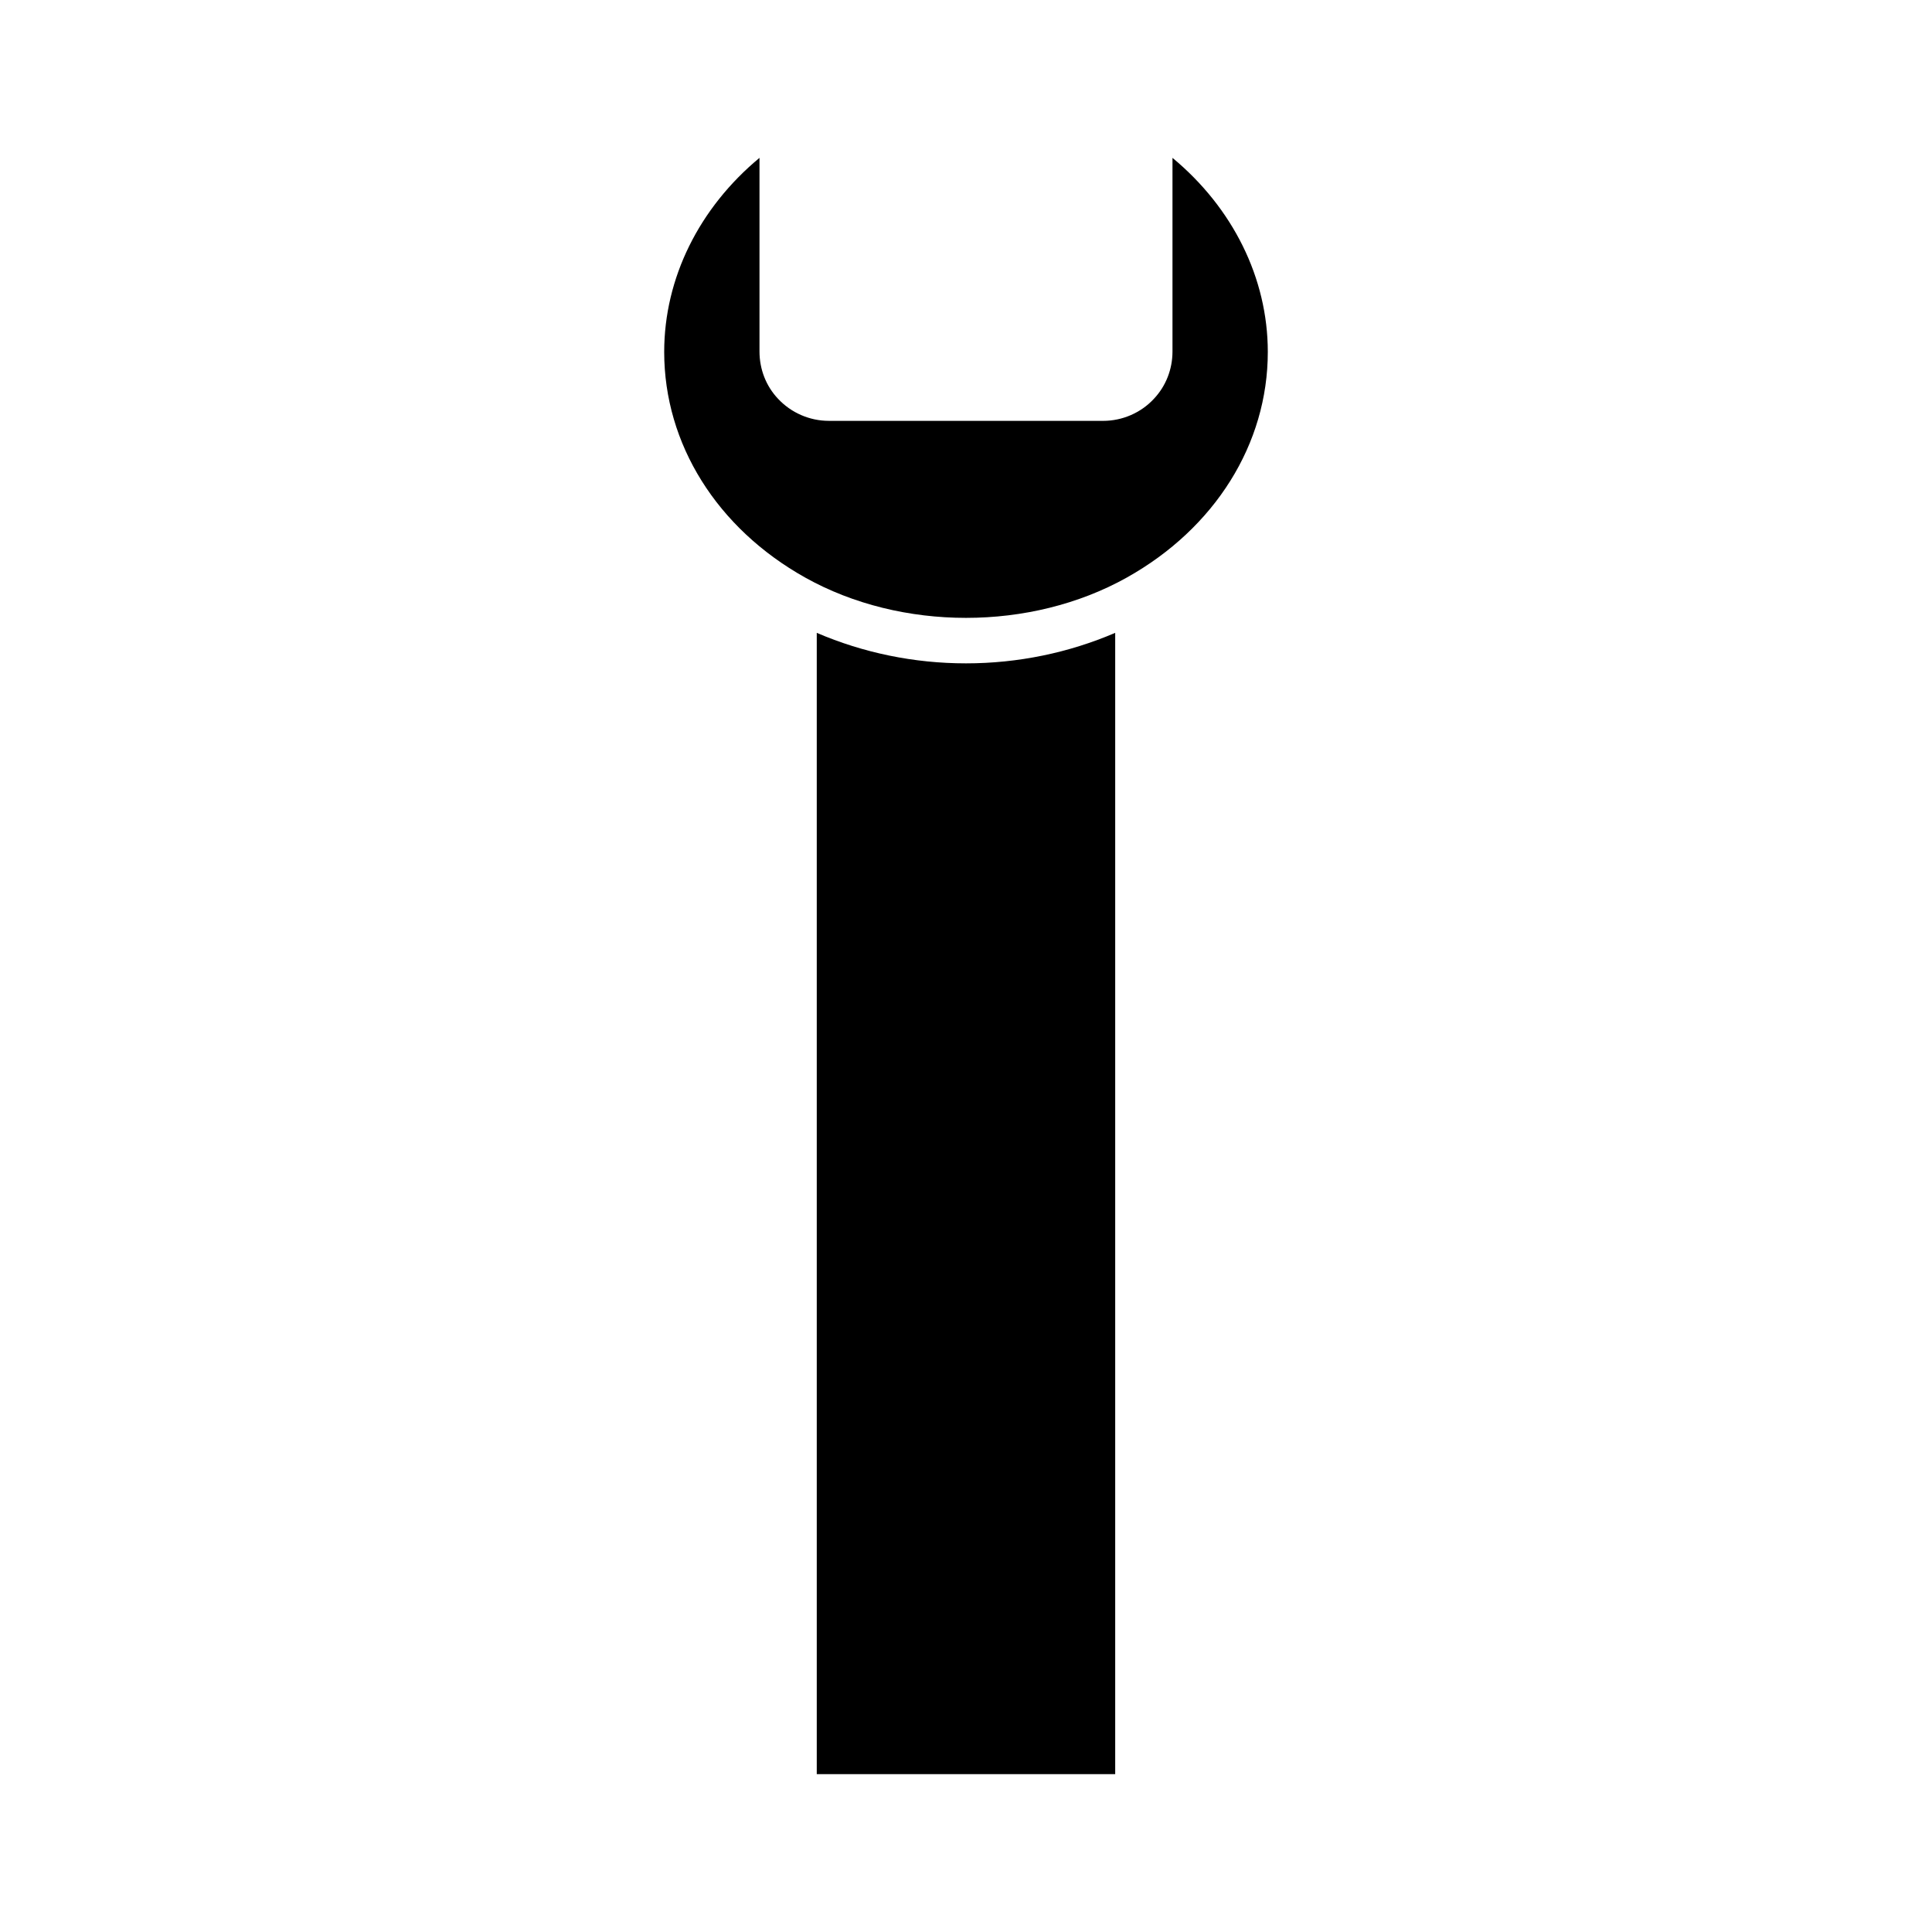
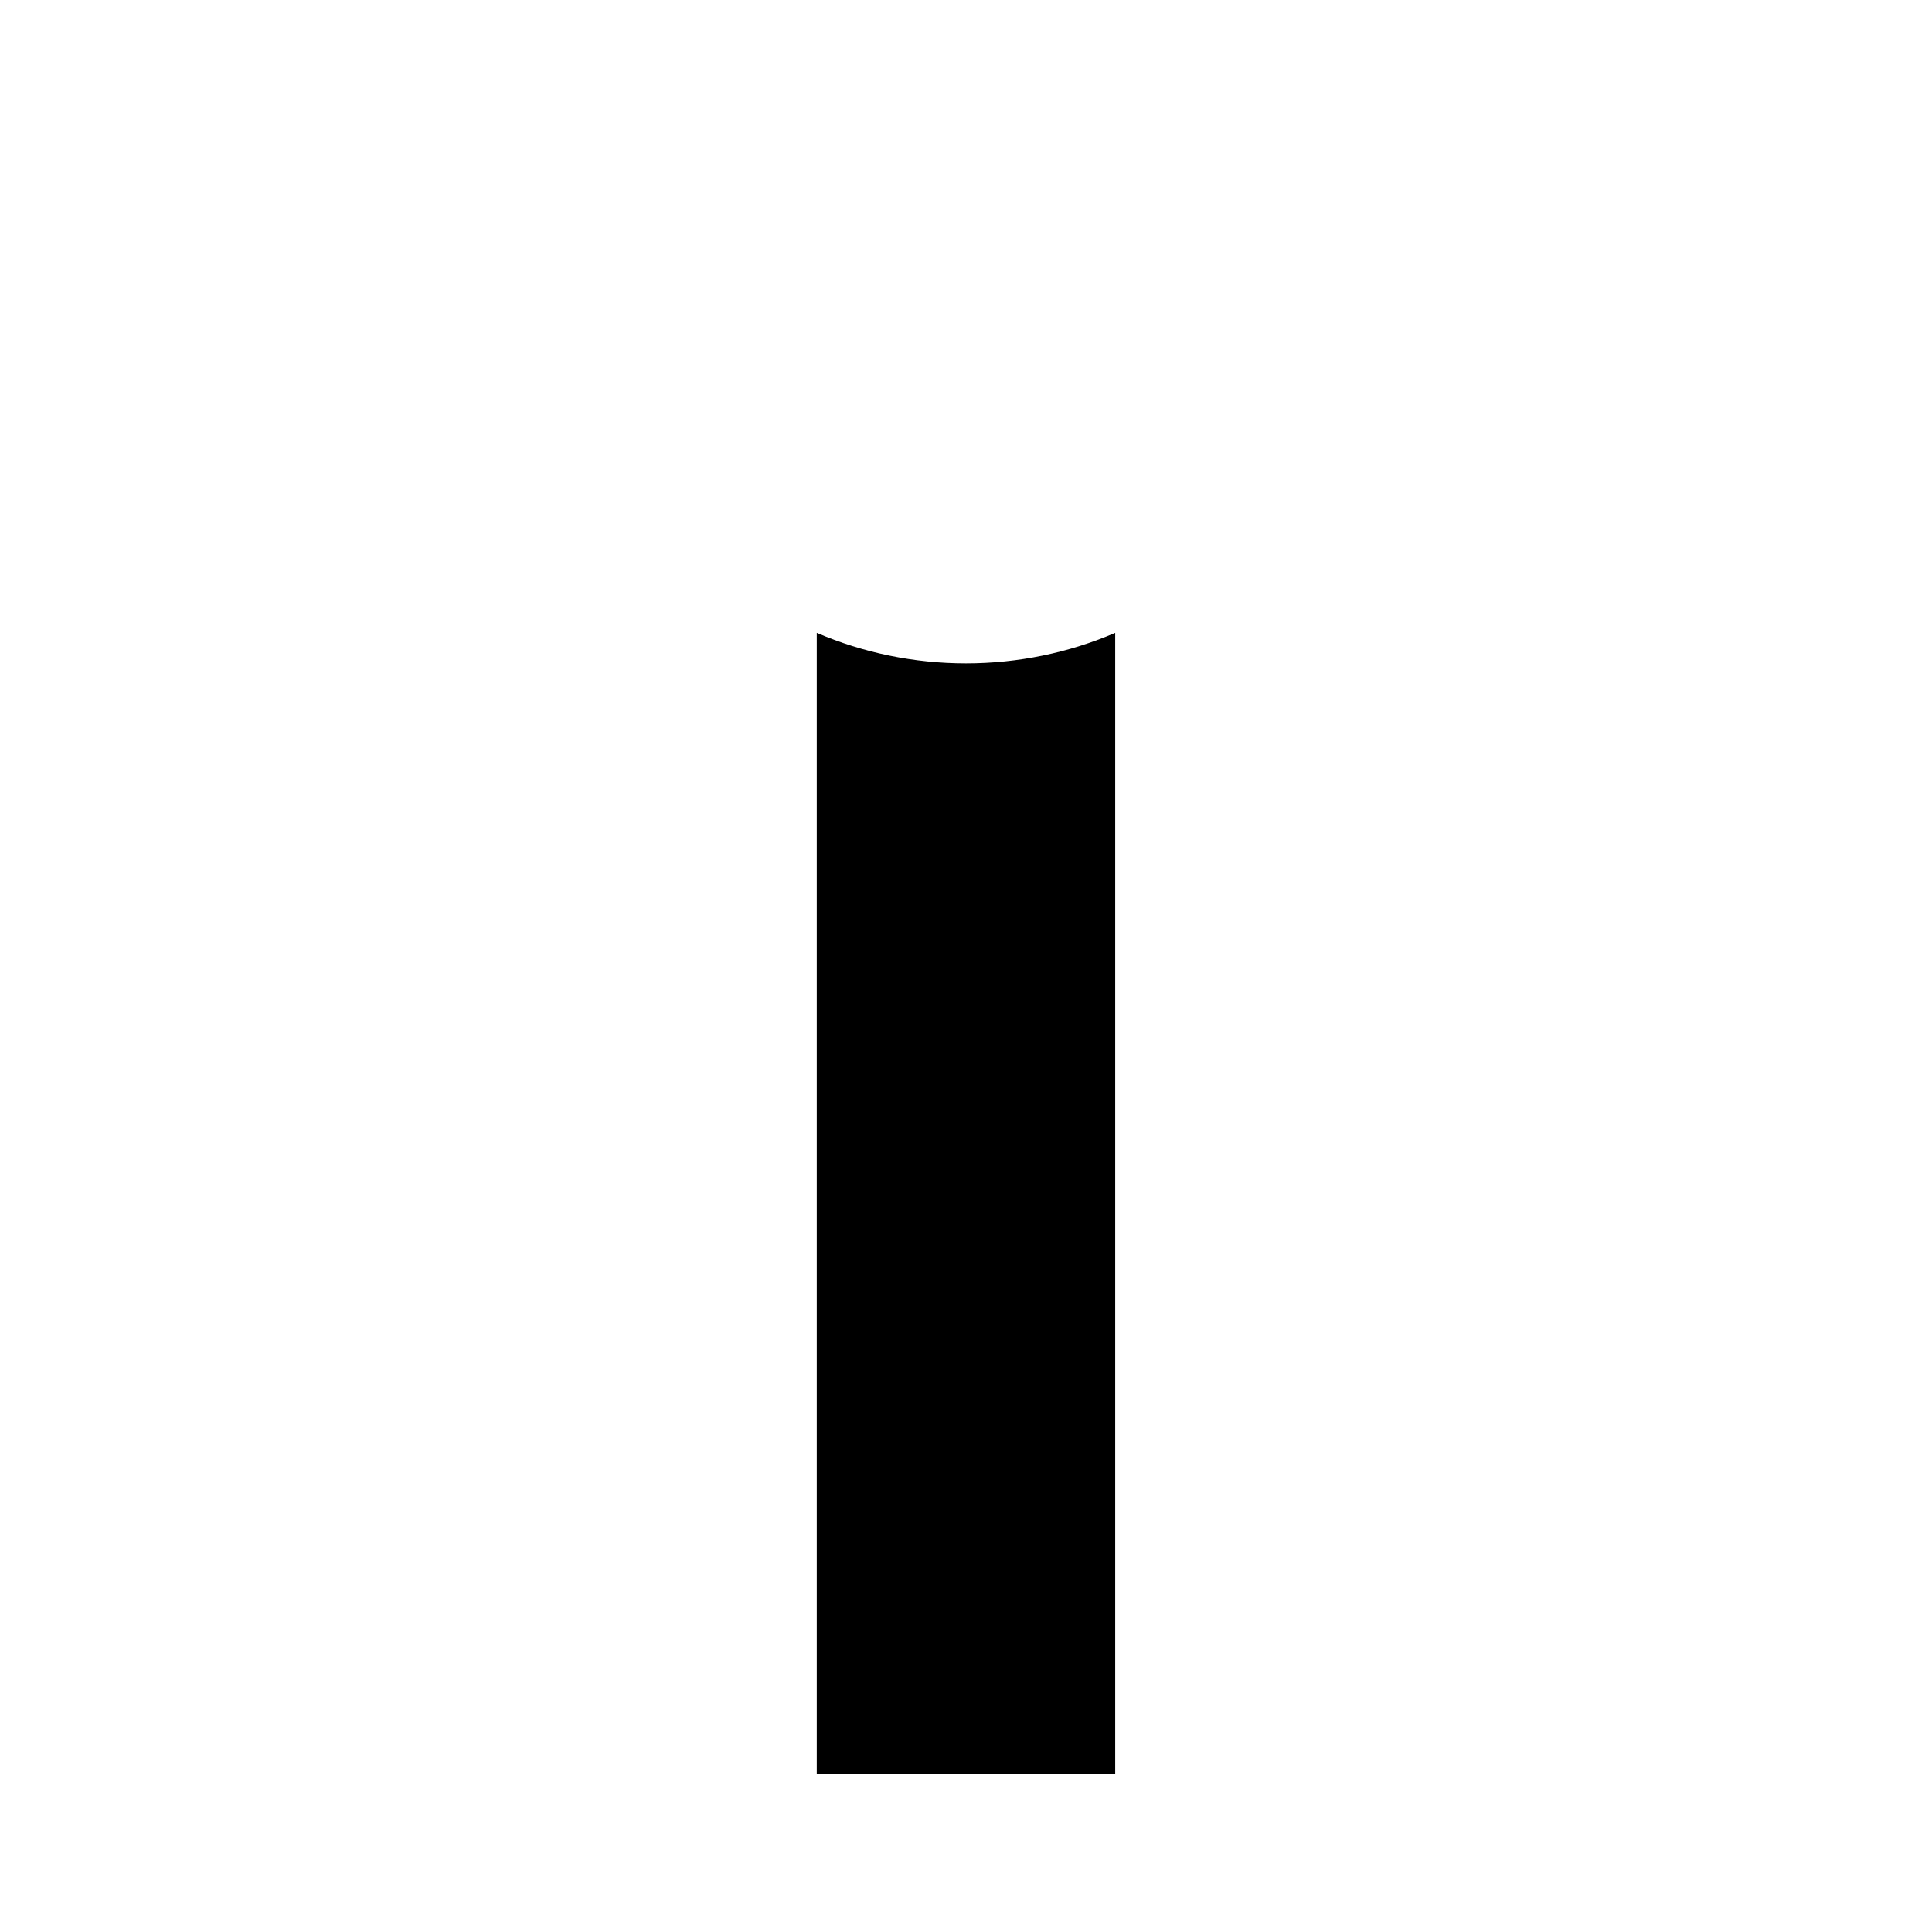
<svg xmlns="http://www.w3.org/2000/svg" fill="#000000" width="800px" height="800px" version="1.1" viewBox="144 144 512 512">
  <g>
    <path d="m360.45 311.71v302.45h79.09v-302.45c-12.285 5.281-25.766 8.086-39.543 8.086-13.781 0.004-27.258-2.805-39.547-8.086z" />
-     <path d="m454.72 185.83v51.32c0 4.727-1.754 9.18-4.938 12.551-3.422 3.691-8.332 5.832-13.438 5.832l-72.688-0.004c-5.106 0-10.016-2.141-13.48-5.867-3.148-3.324-4.902-7.785-4.902-12.512v-51.316c-15.984 13.266-25.254 31.852-25.254 51.438 0 24.371 13.98 46.723 37.395 59.805 25.453 14.219 59.715 14.219 85.168 0 23.414-13.082 37.398-35.438 37.398-59.805 0-19.586-9.277-38.176-25.262-51.441z" />
  </g>
</svg>